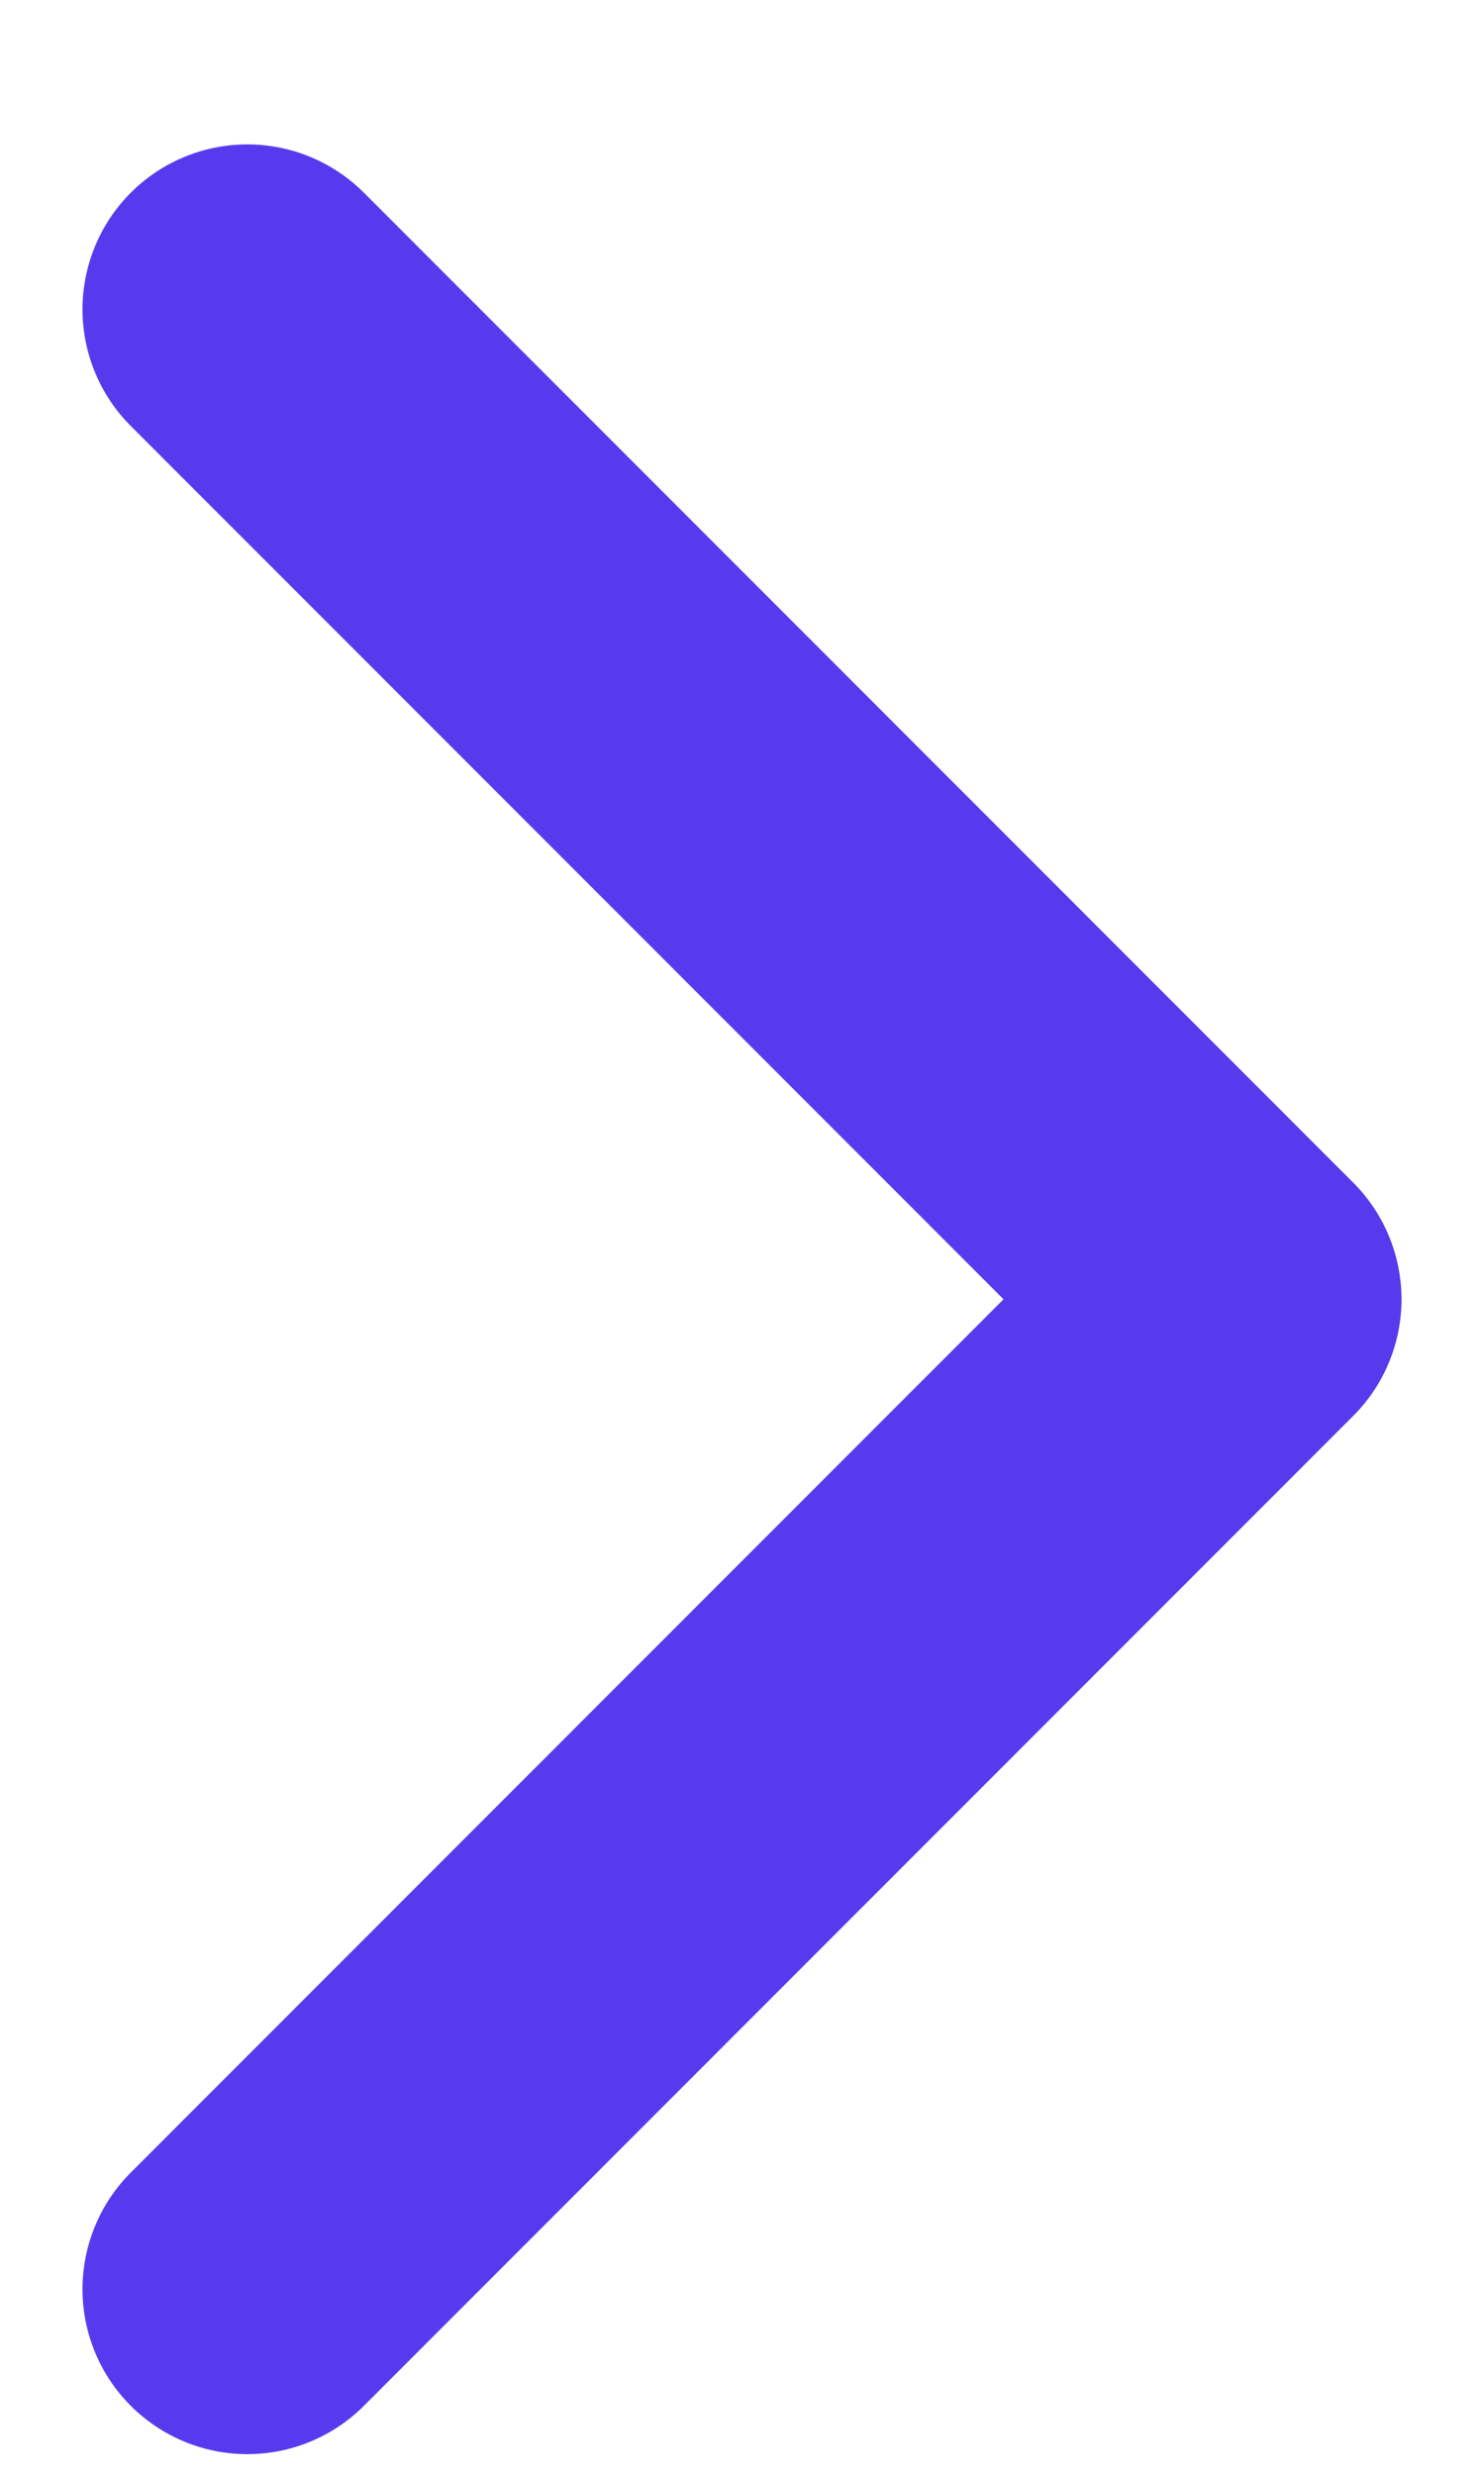
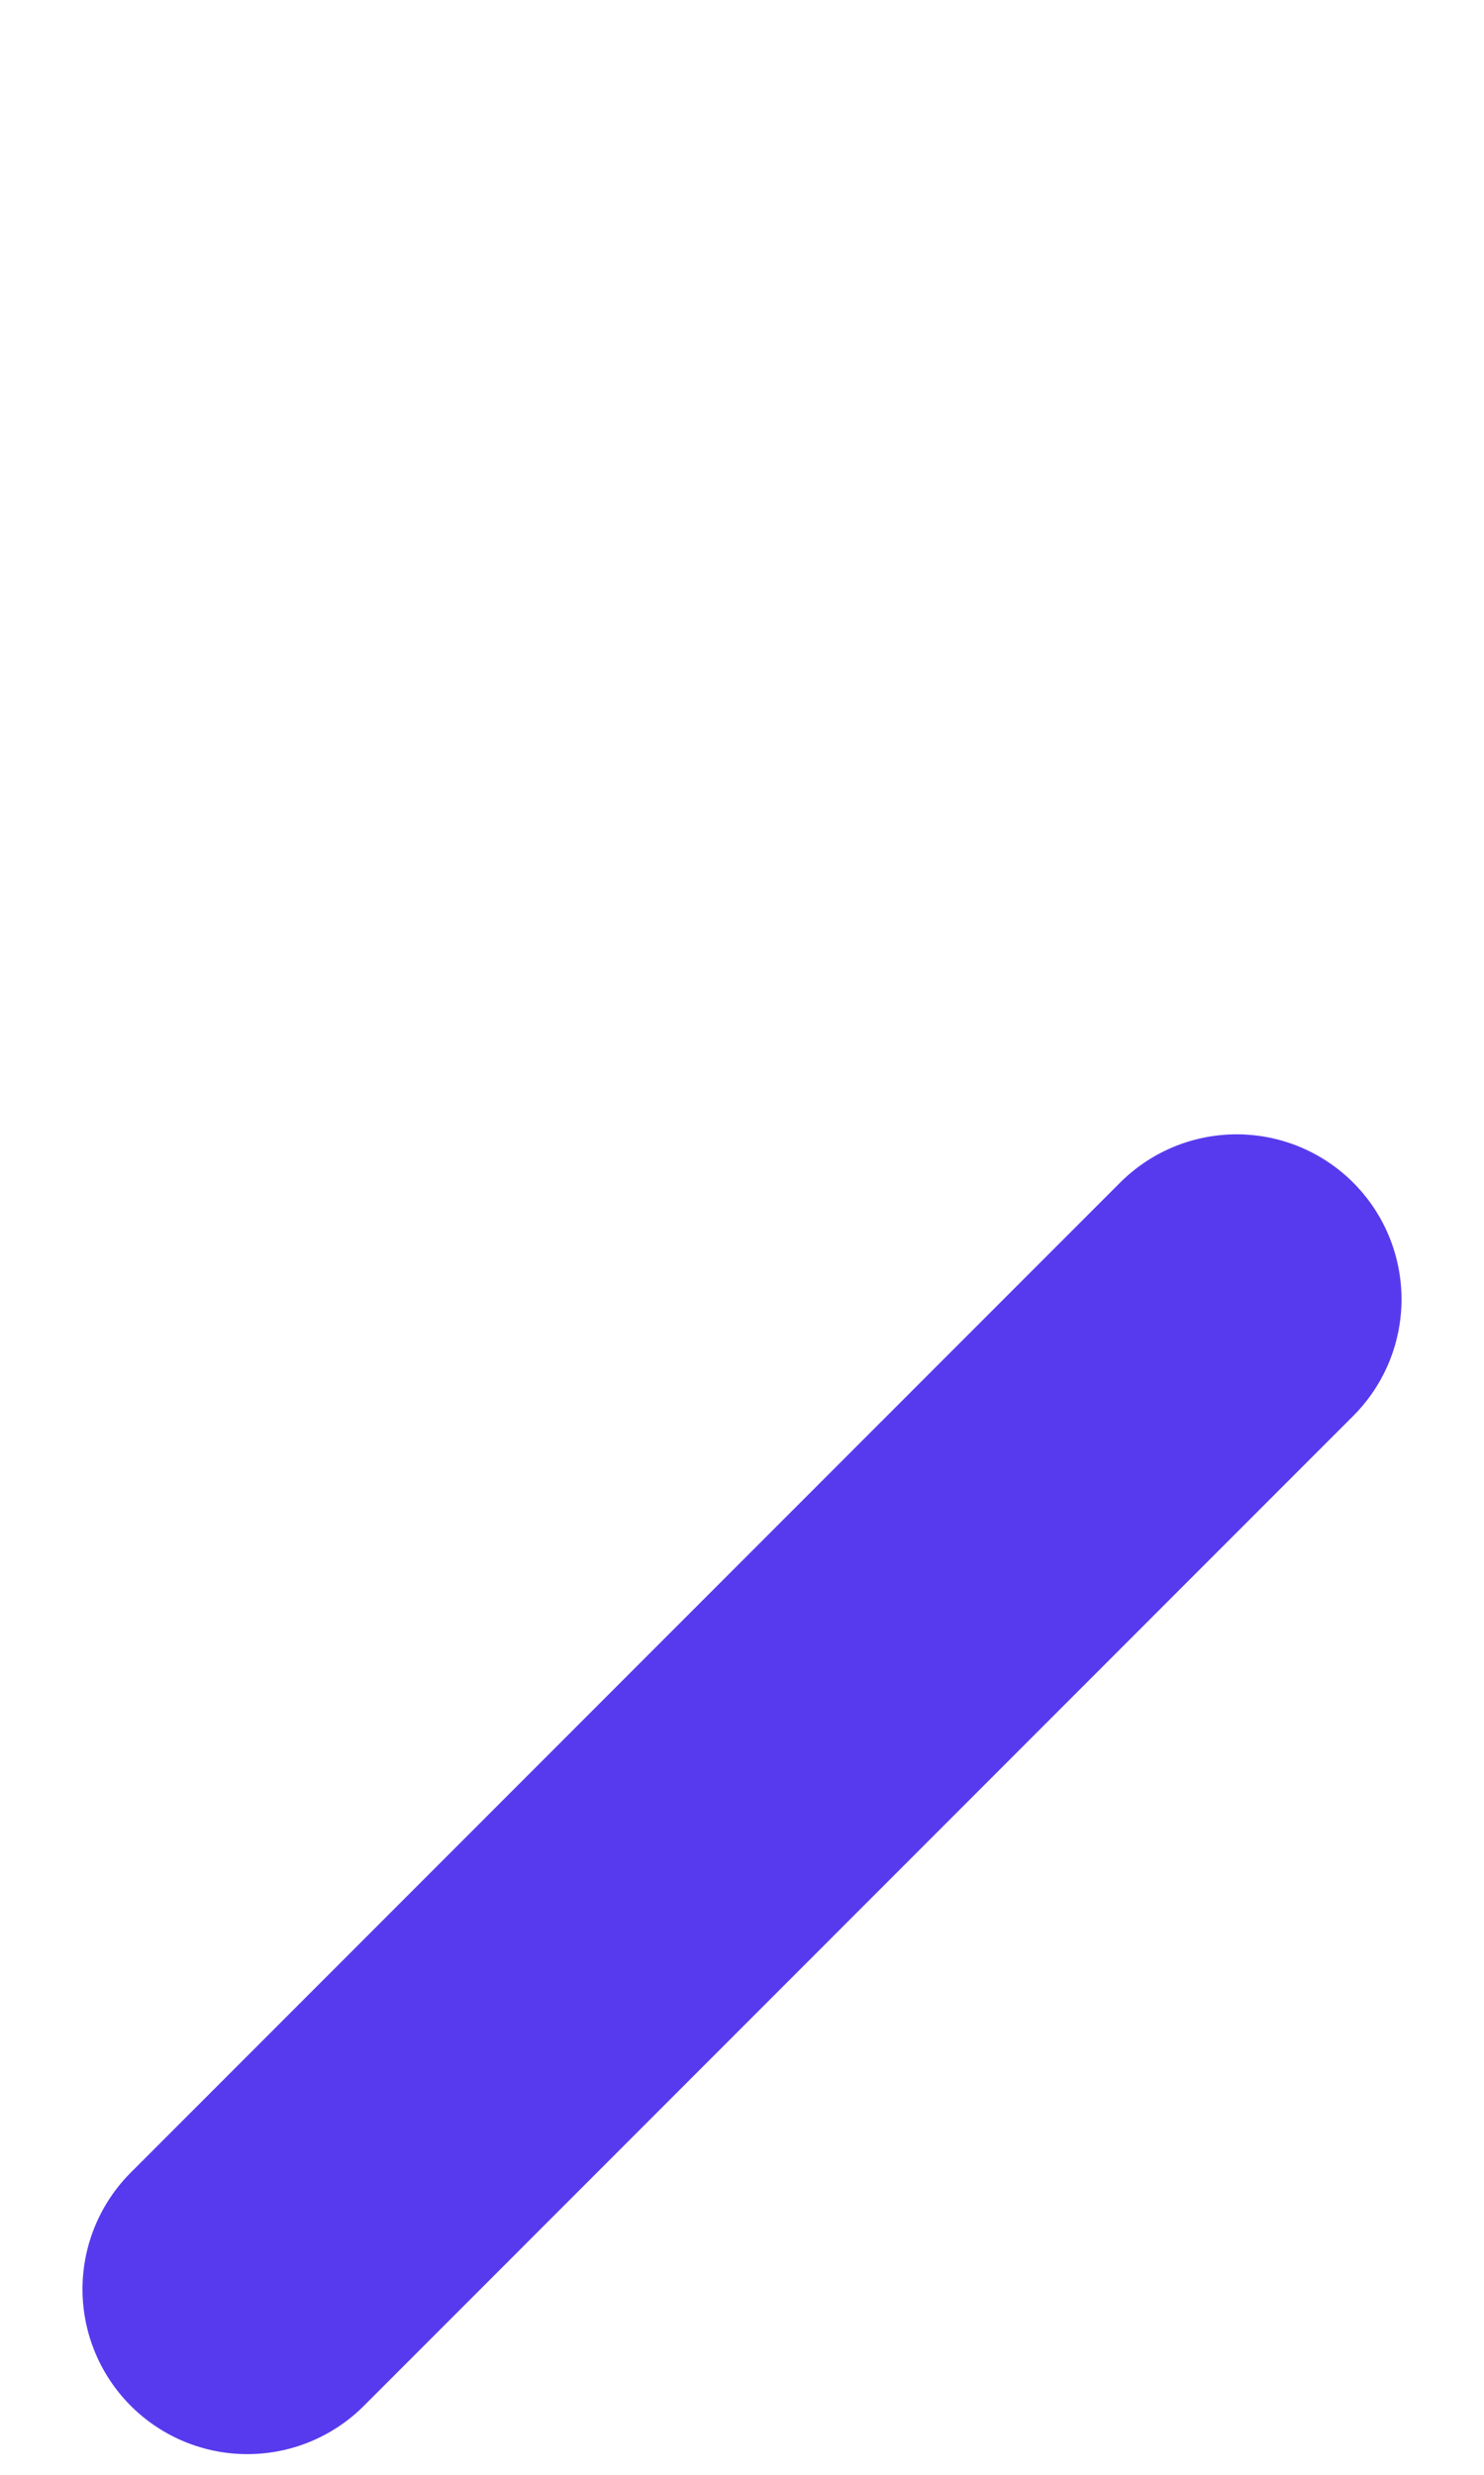
<svg xmlns="http://www.w3.org/2000/svg" width="6" height="10" viewBox="0 0 6 10" fill="none">
-   <path d="M1 9.25L5 5.25L1 1.25" stroke="#583AEE" stroke-width="1.333" stroke-linecap="round" stroke-linejoin="round" />
+   <path d="M1 9.25L5 5.25" stroke="#583AEE" stroke-width="1.333" stroke-linecap="round" stroke-linejoin="round" />
</svg>